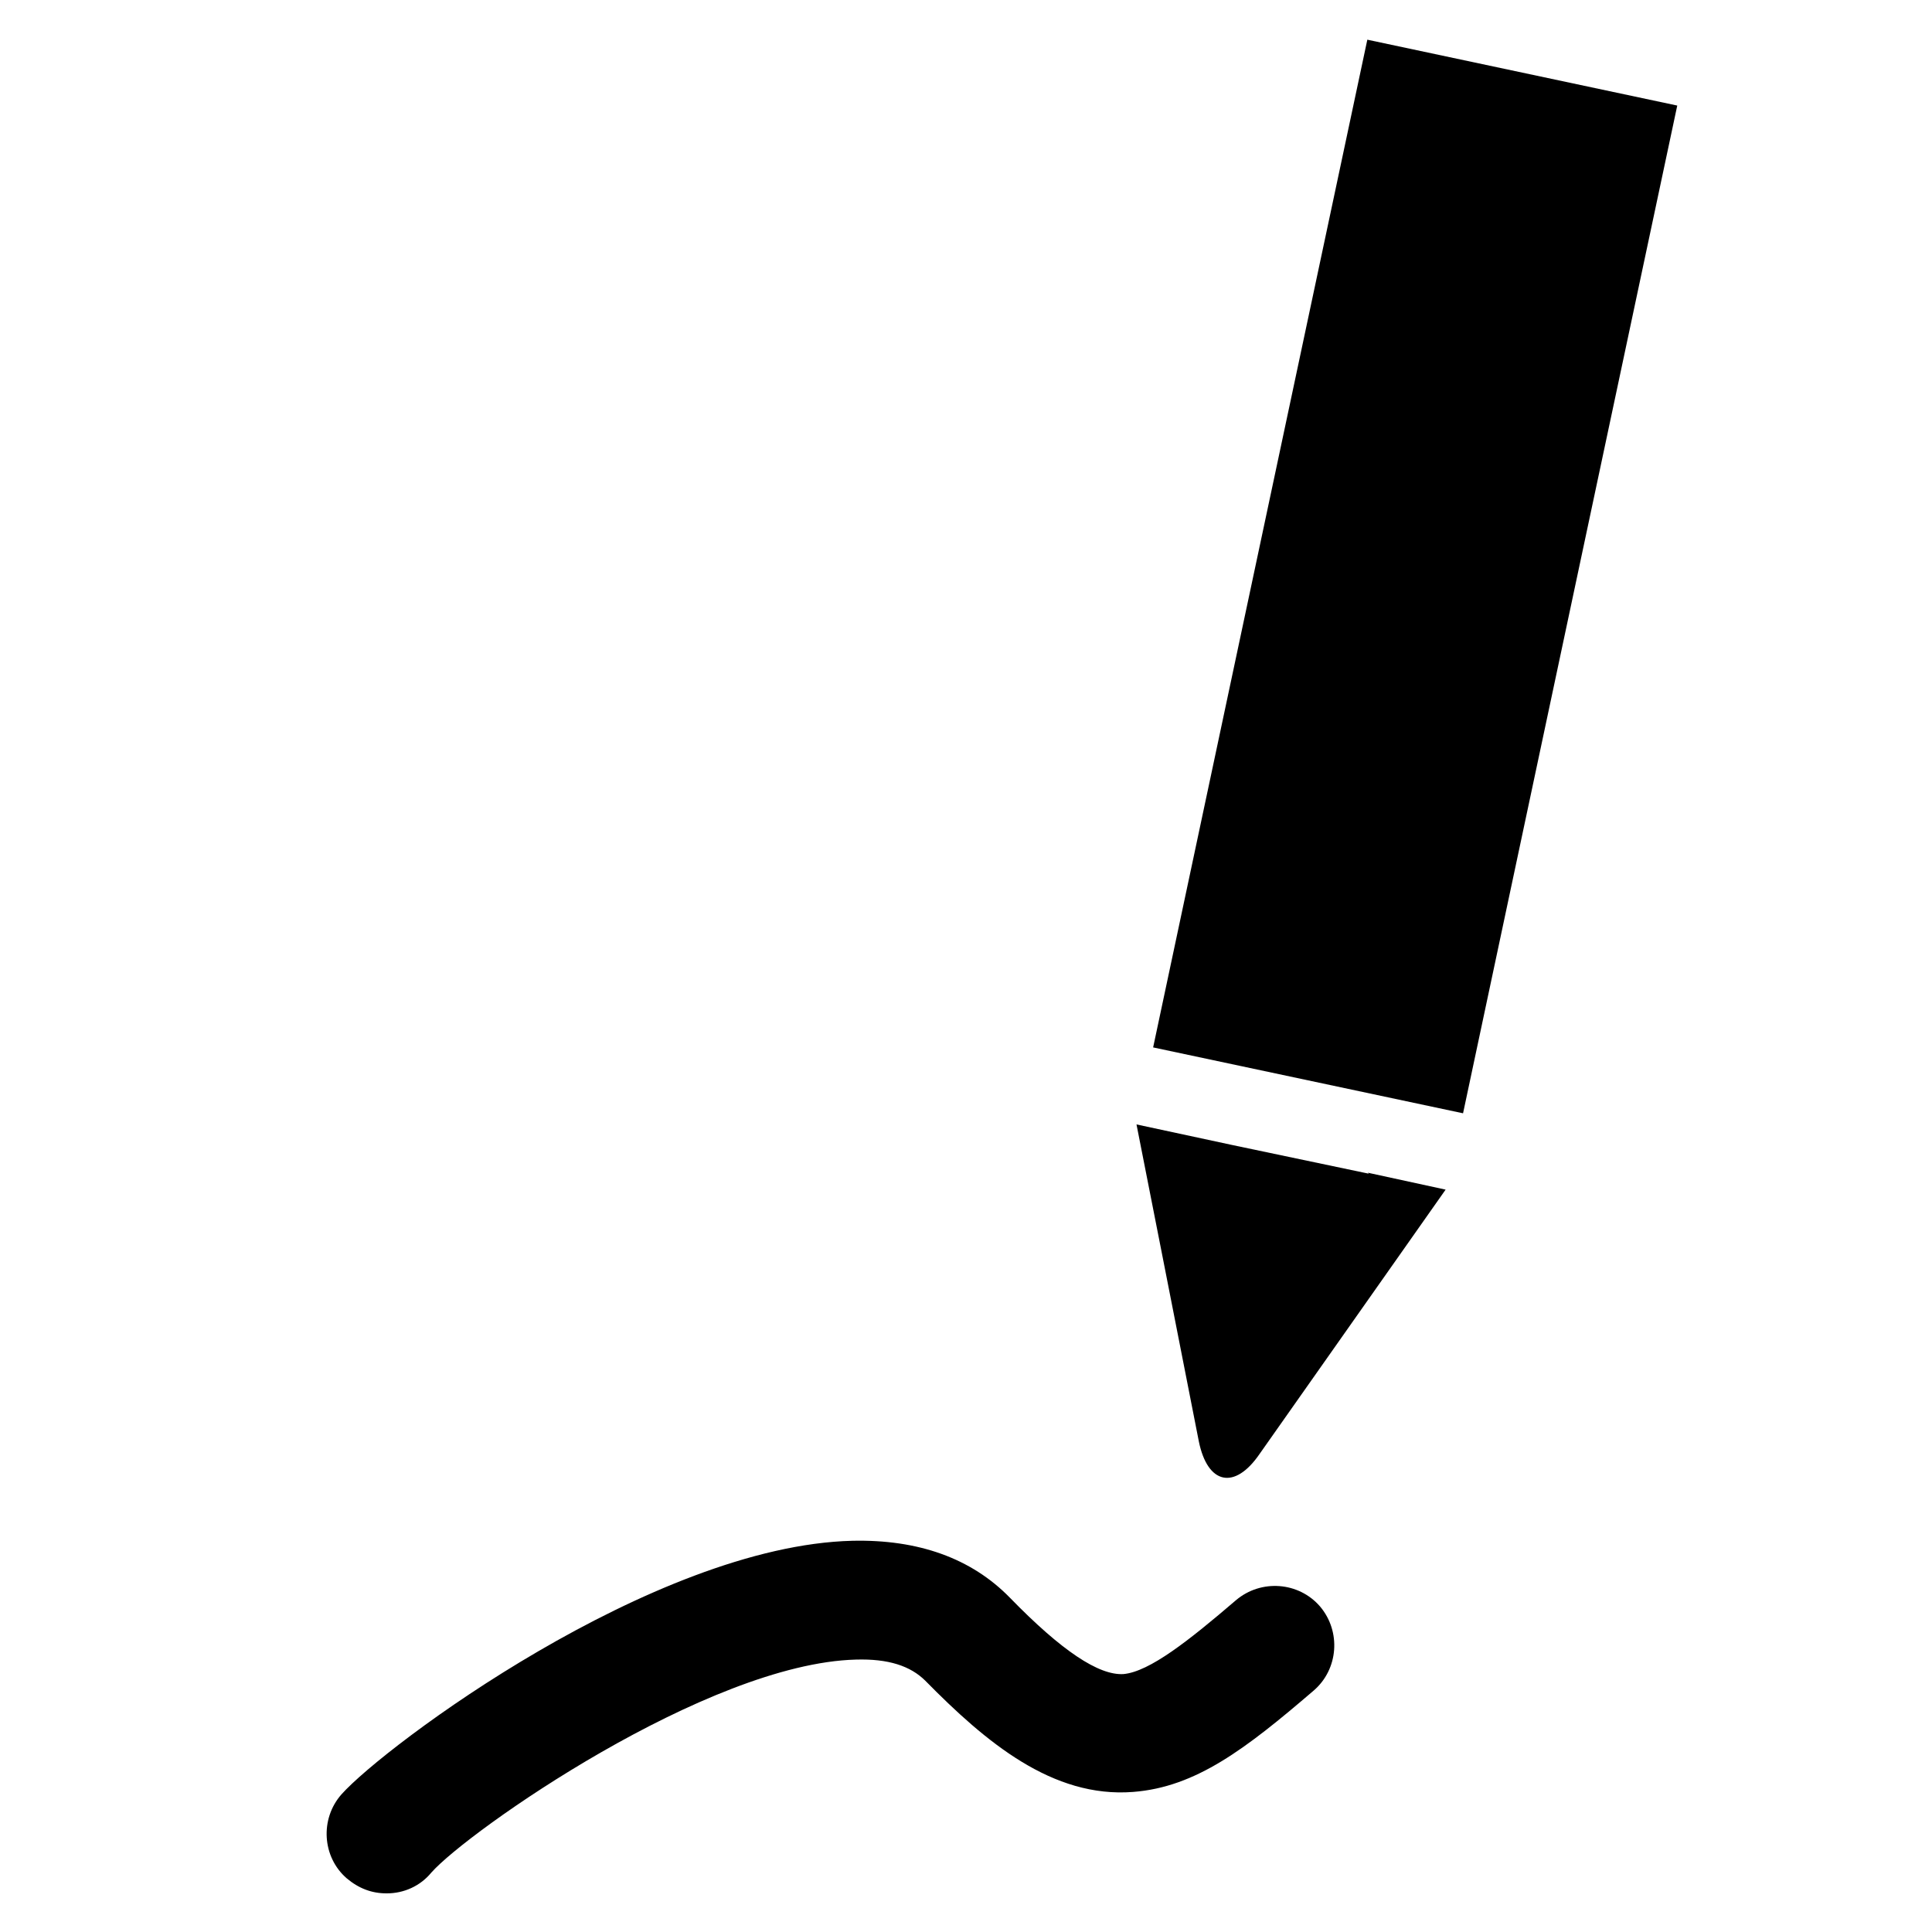
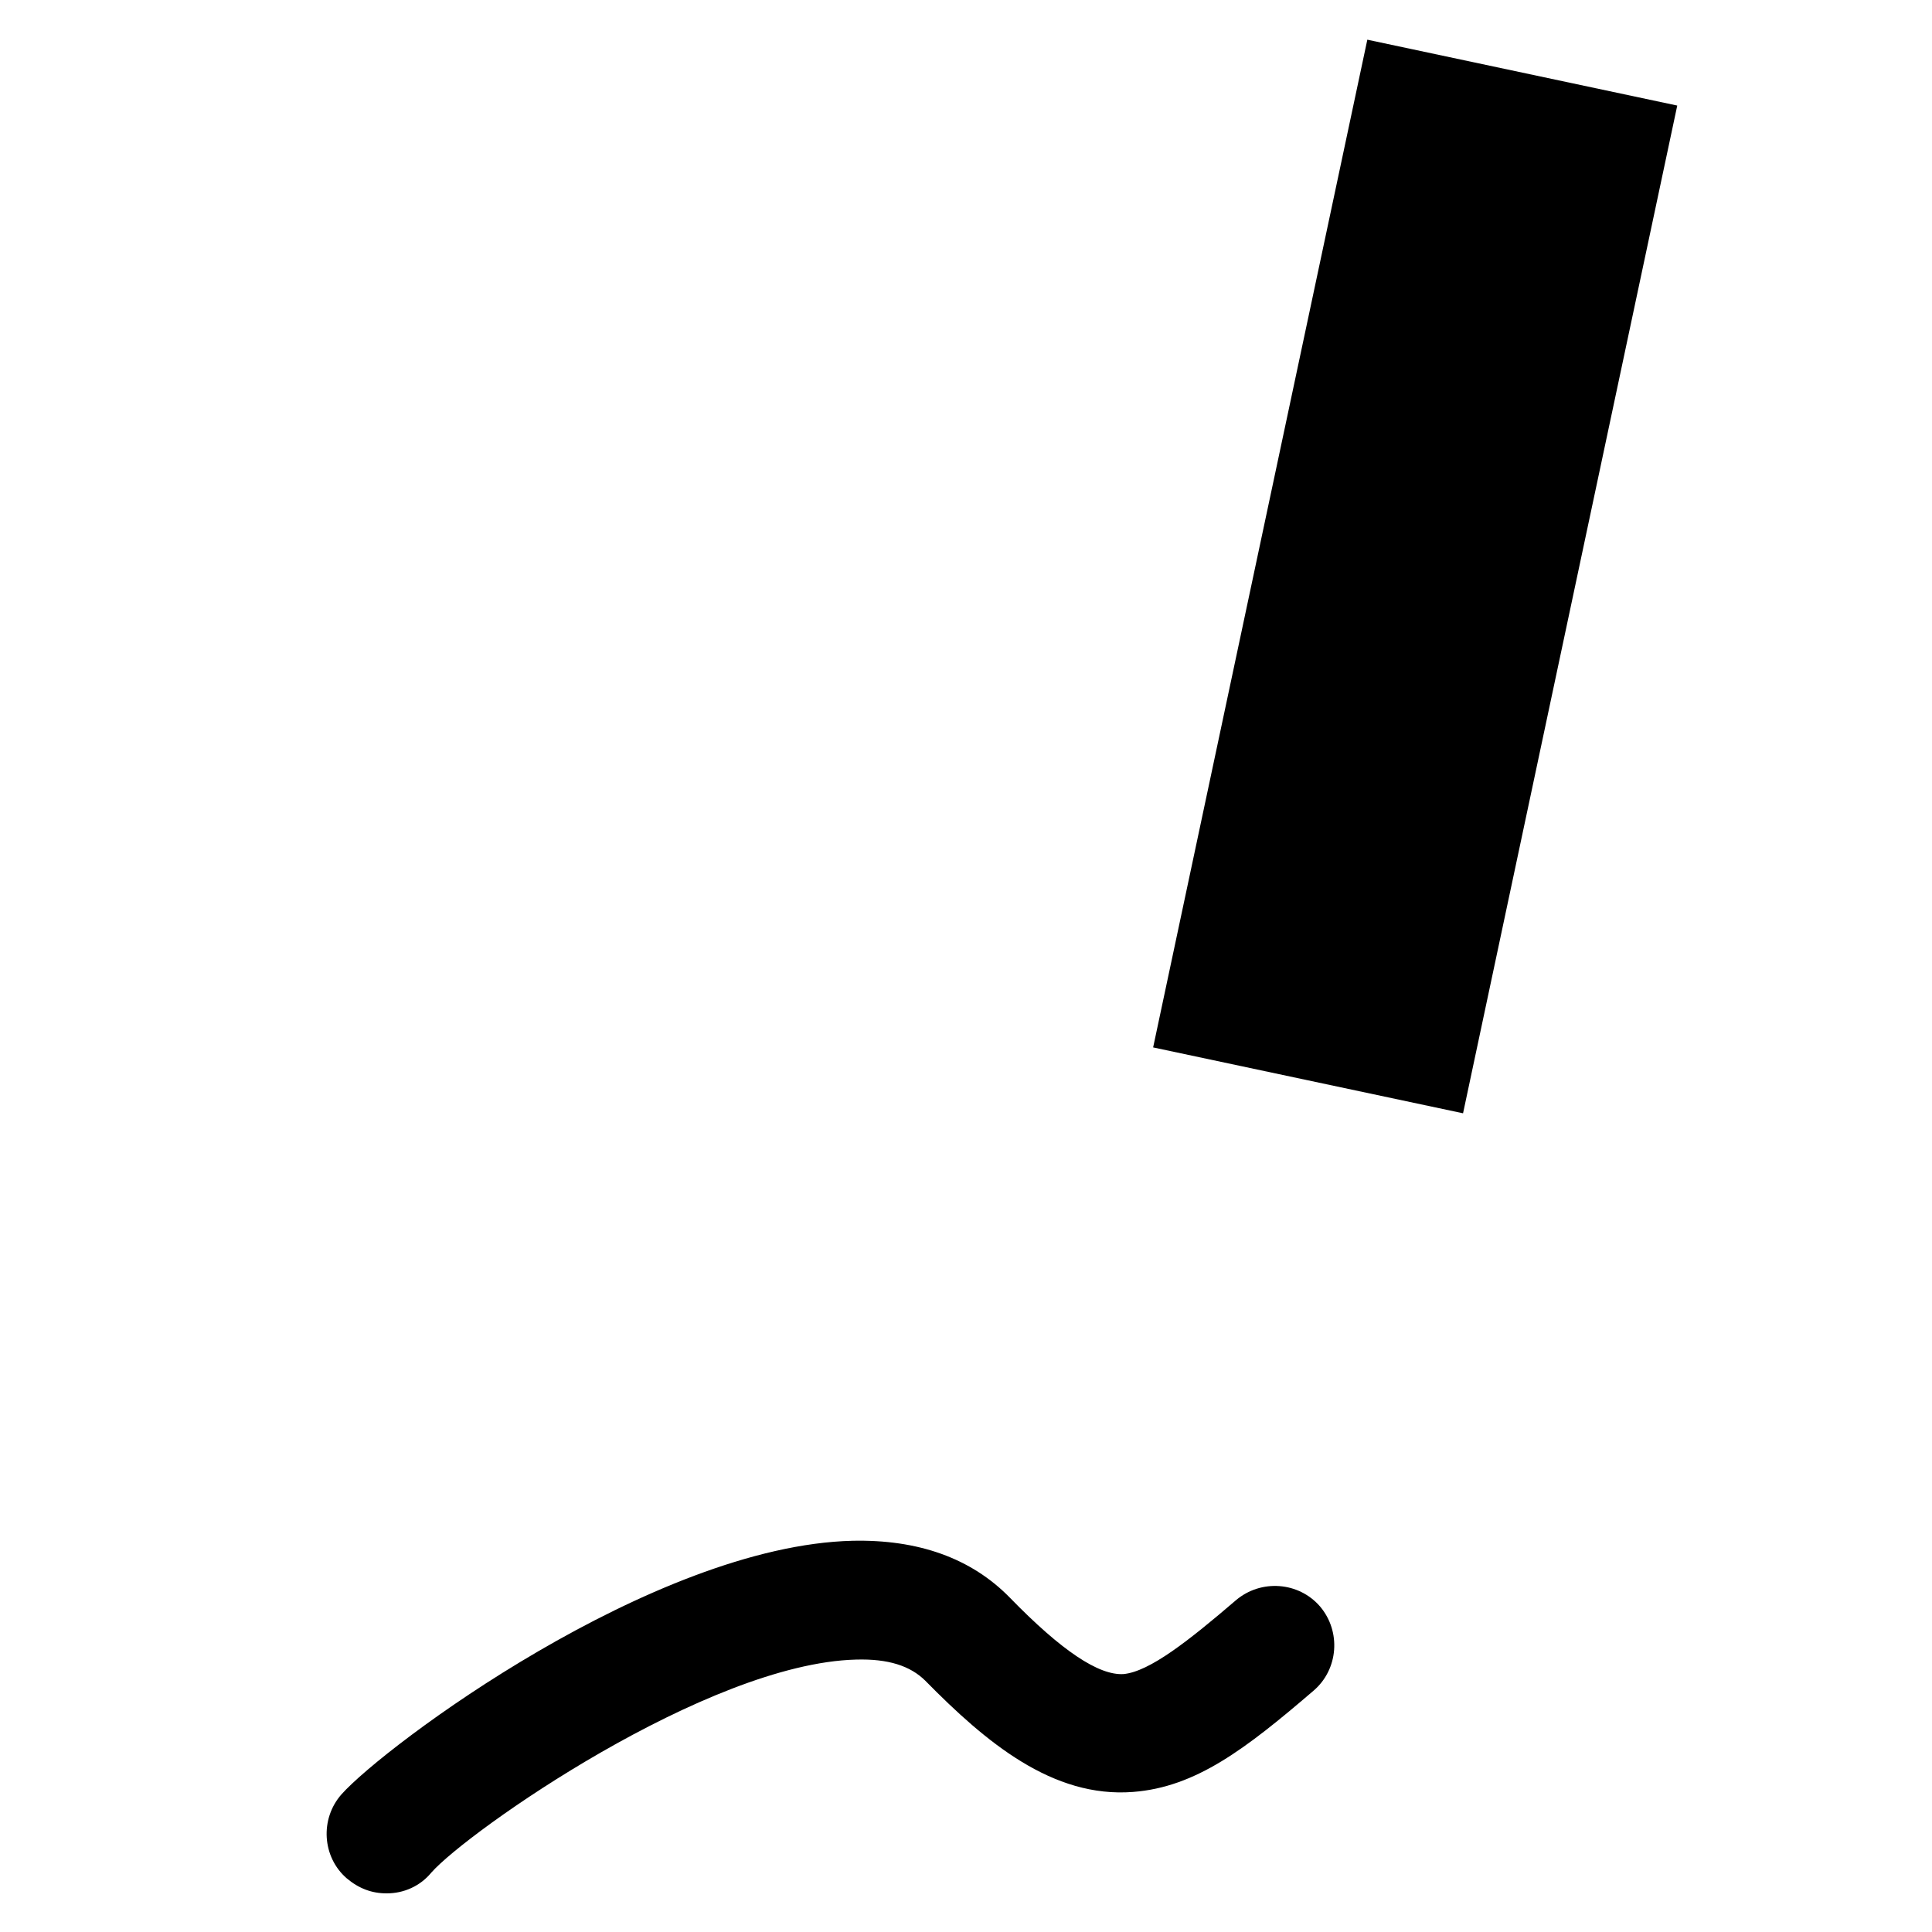
<svg xmlns="http://www.w3.org/2000/svg" id="Layer_1" data-name="Layer 1" version="1.1" viewBox="0 0 400 400">
  <defs>
    <style>
      .cls-1 {
        fill: #000000;
      }

      .cls-1, .cls-2 {
        stroke-width: 0px;
      }

      .cls-2 {
        fill: none;
      }

      .cls-3 {
        clip-path: url(#clippath-1);
      }

      .cls-4 {
        clip-path: url(#clippath);
      }
    </style>
    <clipPath id="clippath">
-       <rect class="cls-2" x="-47.2" y="8" width="394.2" height="383.9" />
-     </clipPath>
+       </clipPath>
    <clipPath id="clippath-1">
      <rect class="cls-2" x="-47.2" y="8" width="394.2" height="383.9" />
    </clipPath>
  </defs>
  <rect class="cls-1" x="186.3" y="86.5" width="213.3" height="65.6" transform="translate(115.4 381.1) rotate(-78)" />
  <g>
    <g class="cls-4">
      <path class="cls-1" d="M283.4,243l-28.1-5.9-20-4.3,5.2,26.4,7.7,39.2c1.8,8.9,7.4,10.2,12.6,2.6l29-41.2h0l9.5-13.5-16.1-3.5h0Z" />
    </g>
    <g class="cls-3">
      <path class="cls-1" d="M80,392c-3,0-5.7-1-8.2-3.1-5.1-4.4-5.6-12.3-1.1-17.4,8.9-10,64.5-51.5,105.8-52.5,13.6-.3,24.6,3.6,32.6,11.8,10.7,11,18.4,16.1,23.5,15.8,5.4-.5,13.5-6.9,23.3-15.3,5.2-4.4,13-3.8,17.4,1.3,4.4,5.2,3.8,13-1.3,17.4-14.1,12.1-24.4,20-37.4,21-16.7,1.3-30.5-10.3-43-23-3.1-3.1-7.7-4.6-14.4-4.4-30.8.8-80.4,35.6-87.9,44.1-2.3,2.8-5.7,4.3-9.2,4.3" />
    </g>
  </g>
  <rect class="cls-2" x="-112.5" y="-62.5" width="525" height="525" />
</svg>